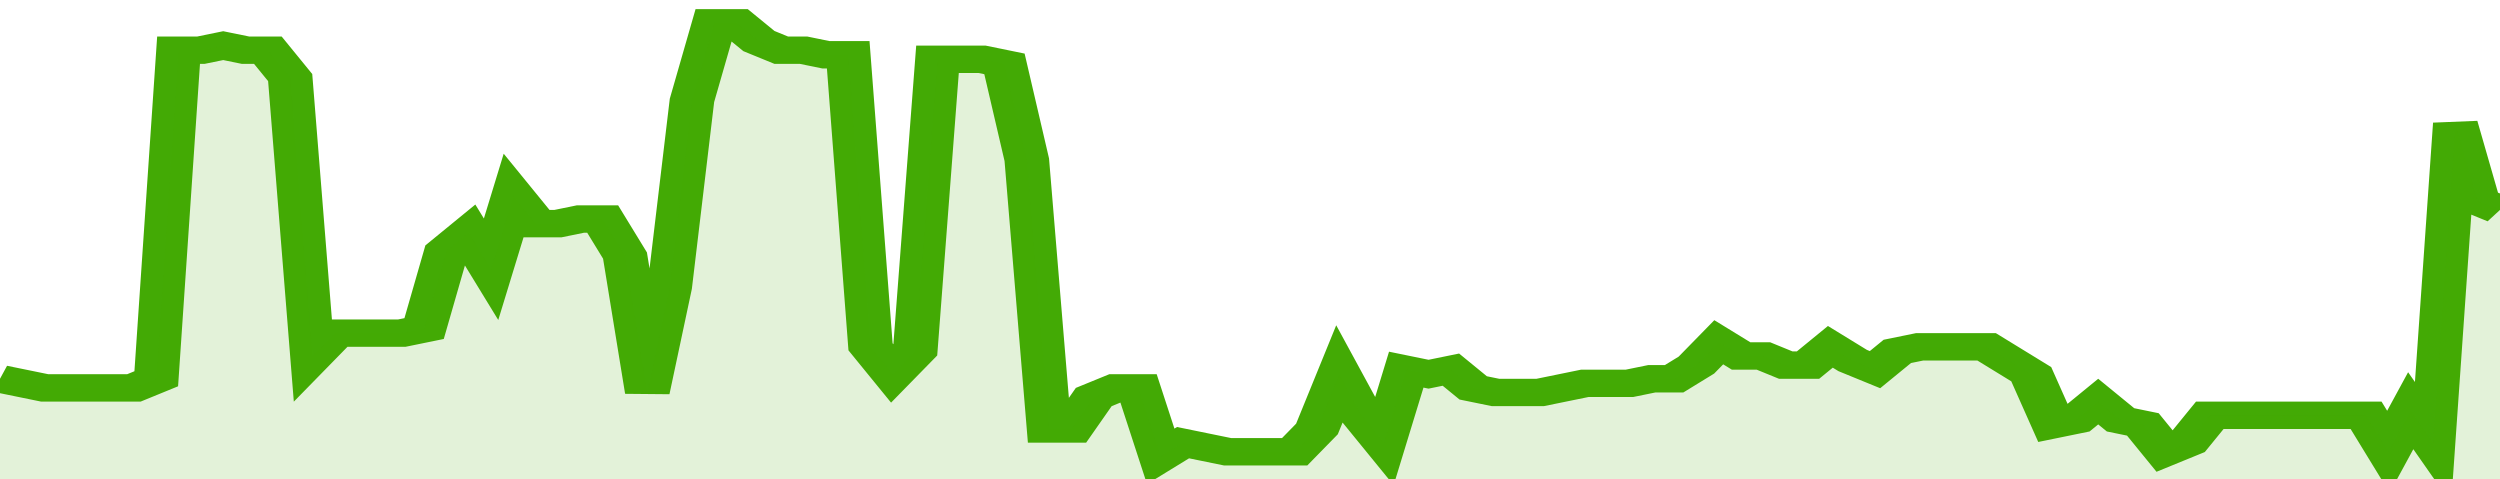
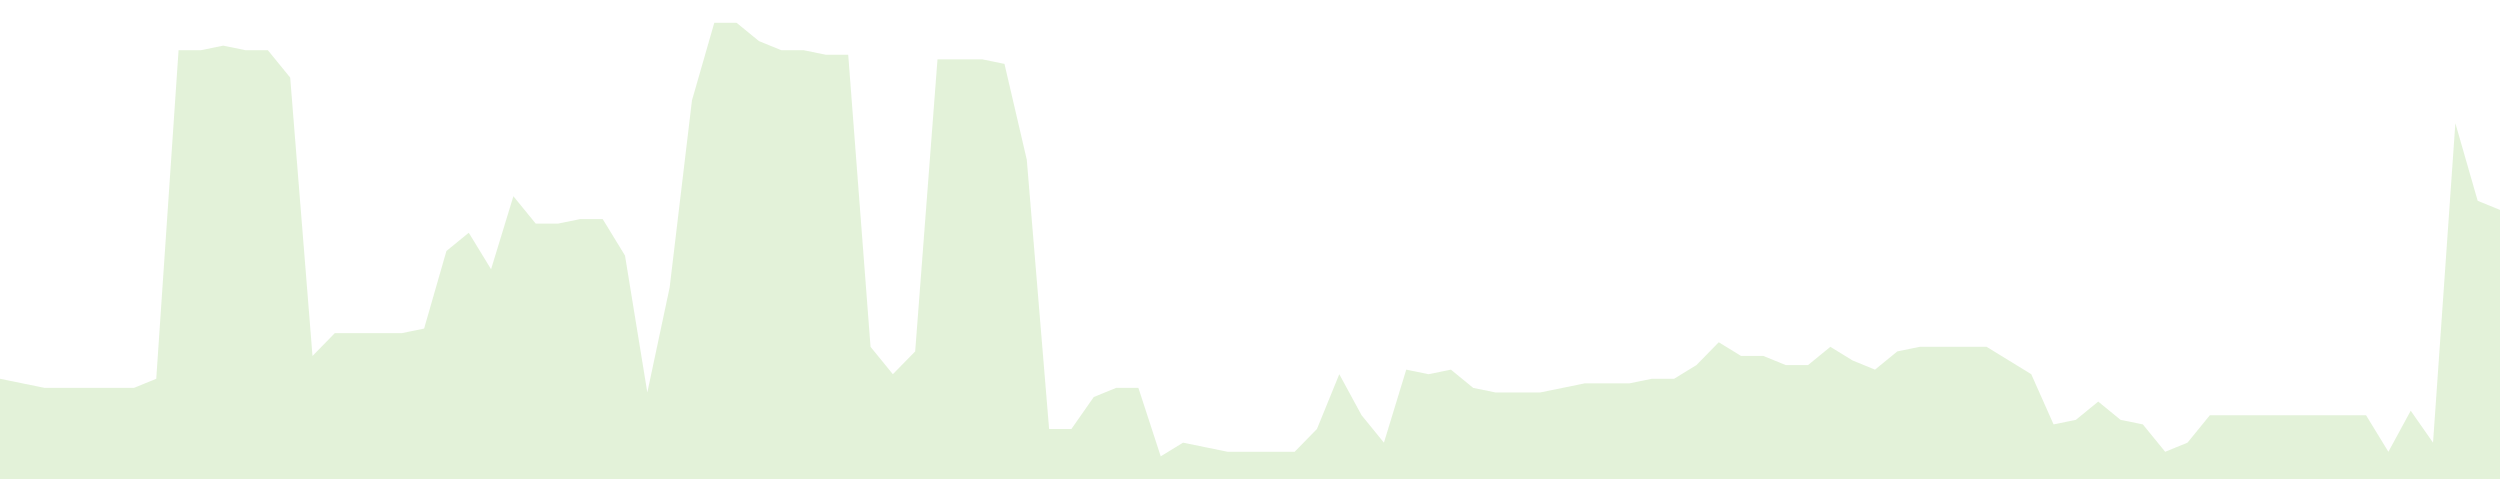
<svg xmlns="http://www.w3.org/2000/svg" viewBox="0 0 336 105" width="120" height="23" preserveAspectRatio="none">
-   <polyline fill="none" stroke="#43AA05" stroke-width="6" points="0, 83 3, 84 6, 85 9, 85 12, 85 15, 85 18, 85 21, 83 24, 11 27, 11 30, 10 33, 11 36, 11 39, 17 42, 78 45, 73 48, 73 51, 73 54, 73 57, 72 60, 55 63, 51 66, 59 69, 43 72, 49 75, 49 78, 48 81, 48 84, 56 87, 86 90, 63 93, 22 96, 5 99, 5 102, 9 105, 11 108, 11 111, 12 114, 12 117, 76 120, 82 123, 77 126, 13 129, 13 132, 13 135, 14 138, 35 141, 94 144, 94 147, 87 150, 85 153, 85 156, 100 159, 97 162, 98 165, 99 168, 99 171, 99 174, 99 177, 94 180, 82 183, 91 186, 97 189, 81 192, 82 195, 81 198, 85 201, 86 204, 86 207, 86 210, 85 213, 84 216, 84 219, 84 222, 83 225, 83 228, 80 231, 75 234, 78 237, 78 240, 80 243, 80 246, 76 249, 79 252, 81 255, 77 258, 76 261, 76 264, 76 267, 76 270, 79 273, 82 276, 93 279, 92 282, 88 285, 92 288, 93 291, 99 294, 97 297, 91 300, 91 303, 91 306, 91 309, 91 312, 91 315, 91 318, 91 321, 99 324, 90 327, 97 330, 27 333, 44 336, 46 336, 46 "> </polyline>
  <polygon fill="#43AA05" opacity="0.15" points="0, 105 0, 83 3, 84 6, 85 9, 85 12, 85 15, 85 18, 85 21, 83 24, 11 27, 11 30, 10 33, 11 36, 11 39, 17 42, 78 45, 73 48, 73 51, 73 54, 73 57, 72 60, 55 63, 51 66, 59 69, 43 72, 49 75, 49 78, 48 81, 48 84, 56 87, 86 90, 63 93, 22 96, 5 99, 5 102, 9 105, 11 108, 11 111, 12 114, 12 117, 76 120, 82 123, 77 126, 13 129, 13 132, 13 135, 14 138, 35 141, 94 144, 94 147, 87 150, 85 153, 85 156, 100 159, 97 162, 98 165, 99 168, 99 171, 99 174, 99 177, 94 180, 82 183, 91 186, 97 189, 81 192, 82 195, 81 198, 85 201, 86 204, 86 207, 86 210, 85 213, 84 216, 84 219, 84 222, 83 225, 83 228, 80 231, 75 234, 78 237, 78 240, 80 243, 80 246, 76 249, 79 252, 81 255, 77 258, 76 261, 76 264, 76 267, 76 270, 79 273, 82 276, 93 279, 92 282, 88 285, 92 288, 93 291, 99 294, 97 297, 91 300, 91 303, 91 306, 91 309, 91 312, 91 315, 91 318, 91 321, 99 324, 90 327, 97 330, 27 333, 44 336, 46 336, 105 " />
</svg>